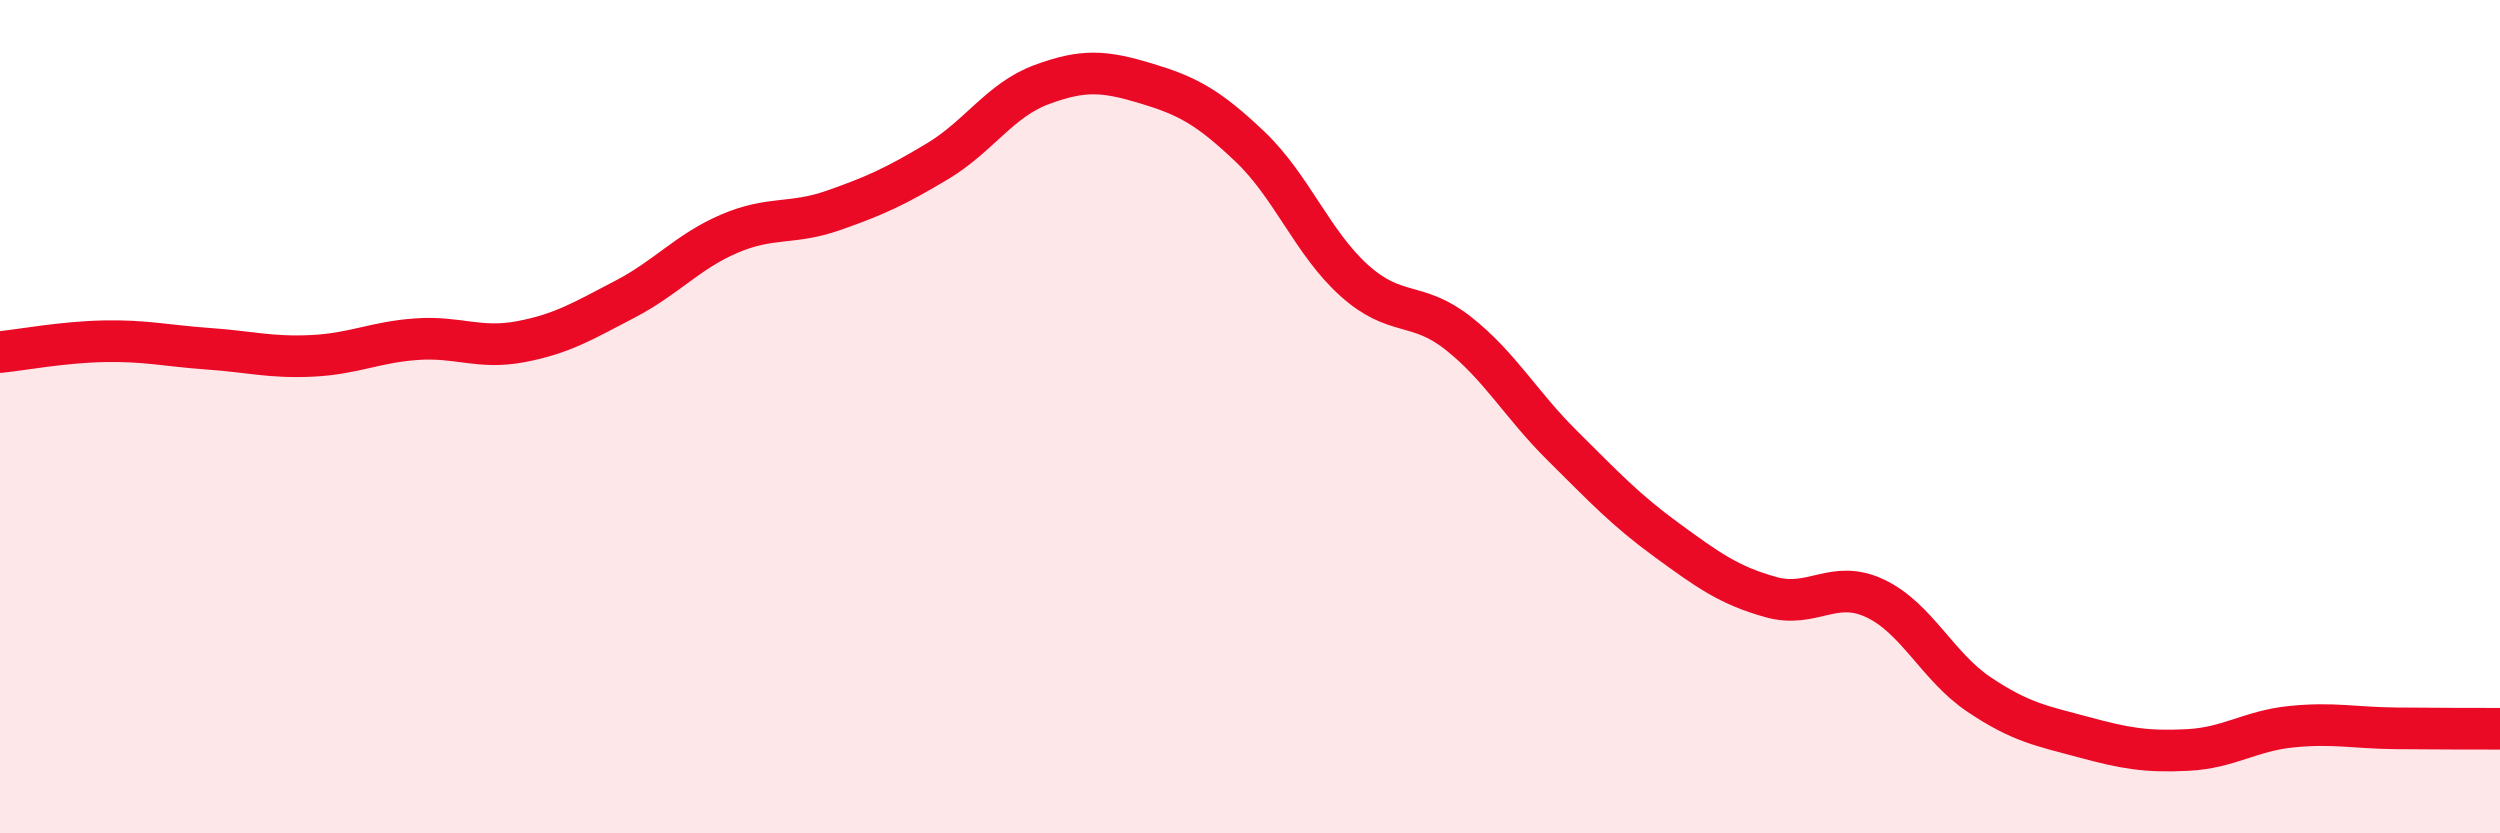
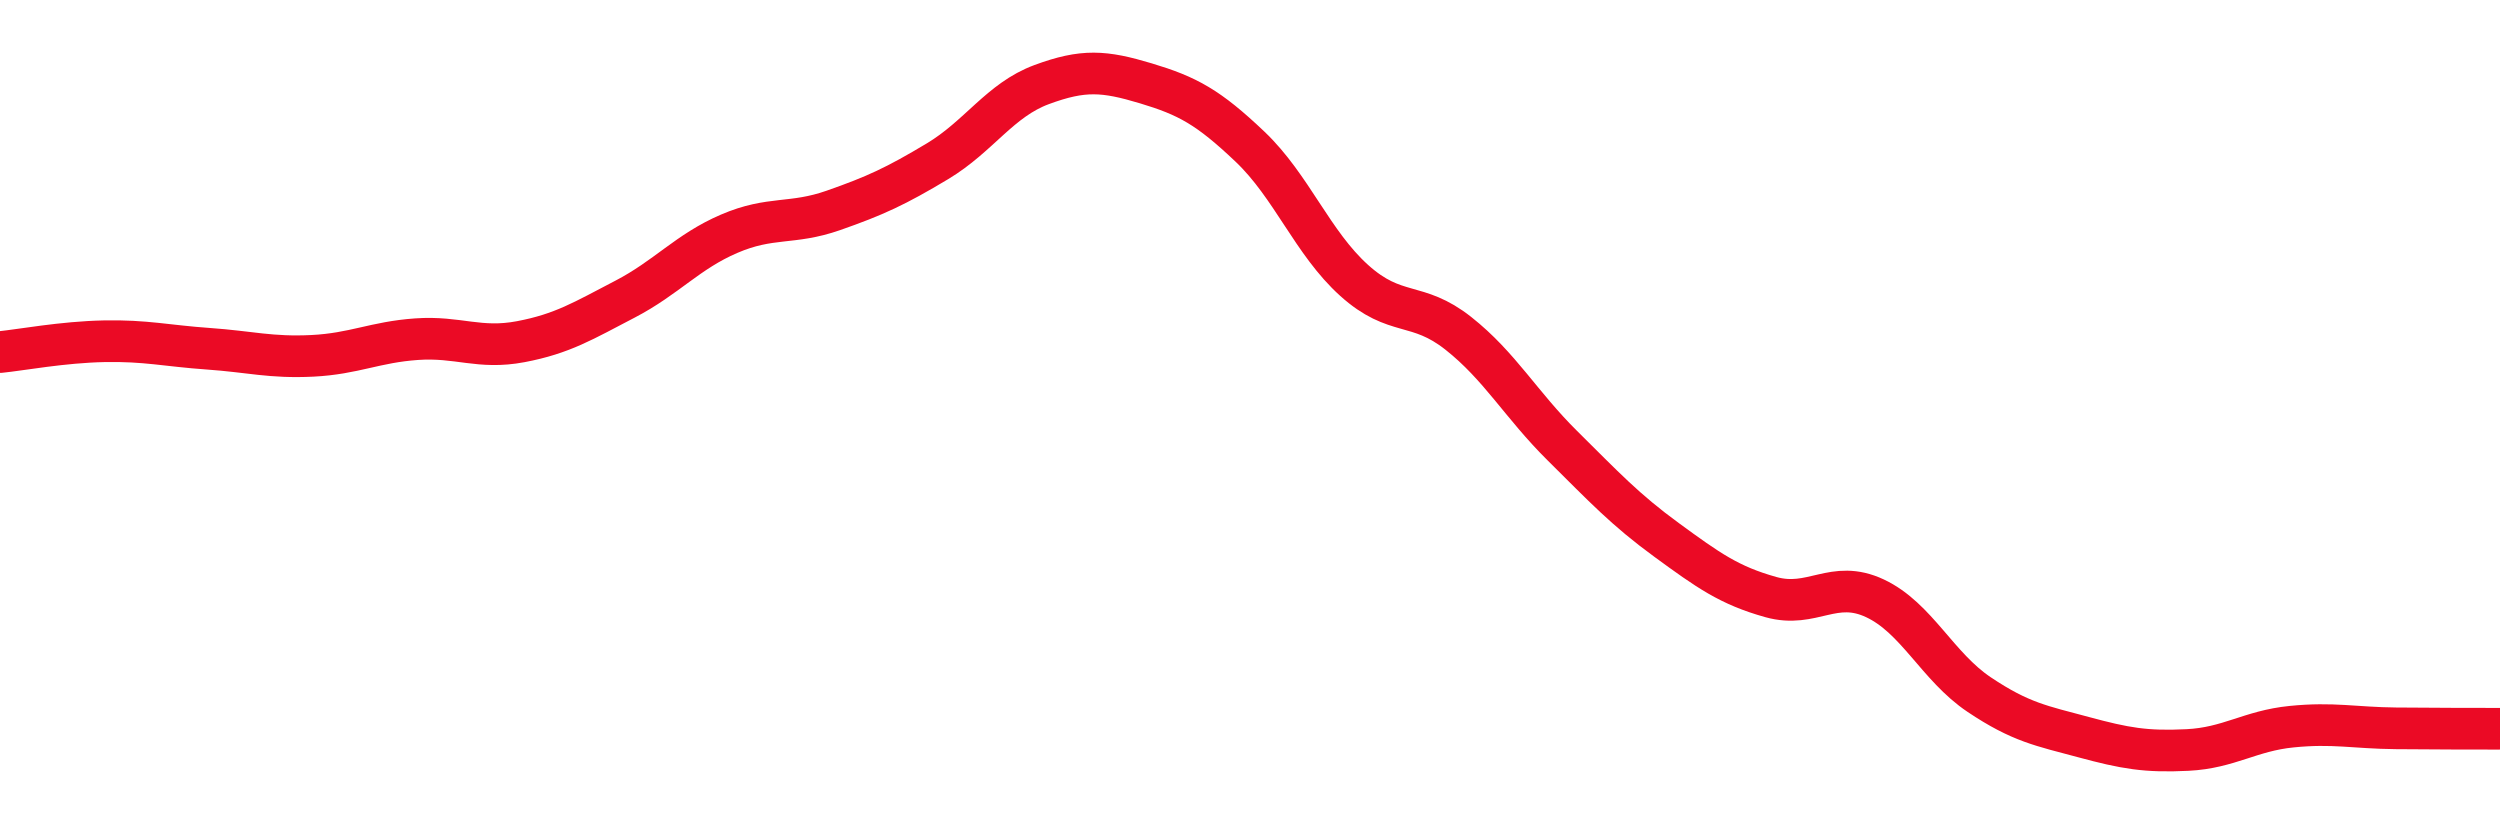
<svg xmlns="http://www.w3.org/2000/svg" width="60" height="20" viewBox="0 0 60 20">
-   <path d="M 0,8.45 C 0.5,8.4 1.5,8.21 2.5,8.19 C 3.5,8.17 4,8.3 5,8.37 C 6,8.44 6.5,8.59 7.5,8.54 C 8.5,8.49 9,8.21 10,8.14 C 11,8.07 11.5,8.39 12.5,8.2 C 13.5,8.01 14,7.7 15,7.18 C 16,6.66 16.5,6.04 17.5,5.61 C 18.5,5.18 19,5.4 20,5.05 C 21,4.7 21.5,4.47 22.5,3.87 C 23.5,3.27 24,2.4 25,2.03 C 26,1.66 26.5,1.7 27.5,2 C 28.5,2.3 29,2.57 30,3.52 C 31,4.47 31.5,5.83 32.5,6.73 C 33.5,7.63 34,7.21 35,8 C 36,8.79 36.5,9.71 37.5,10.7 C 38.5,11.69 39,12.23 40,12.96 C 41,13.69 41.5,14.05 42.5,14.33 C 43.5,14.61 44,13.89 45,14.36 C 46,14.83 46.5,16 47.5,16.67 C 48.5,17.34 49,17.42 50,17.69 C 51,17.96 51.5,18.05 52.5,18 C 53.5,17.95 54,17.54 55,17.44 C 56,17.34 56.5,17.47 57.5,17.48 C 58.5,17.49 59.5,17.49 60,17.49L60 20L0 20Z" fill="#EB0A25" opacity="0.1" stroke-linecap="round" stroke-linejoin="round" />
  <path d="M 0,8.45 C 0.5,8.4 1.5,8.21 2.5,8.19 C 3.5,8.17 4,8.3 5,8.37 C 6,8.44 6.5,8.59 7.5,8.54 C 8.5,8.49 9,8.21 10,8.14 C 11,8.07 11.5,8.39 12.5,8.2 C 13.5,8.01 14,7.7 15,7.18 C 16,6.66 16.5,6.04 17.5,5.61 C 18.5,5.18 19,5.4 20,5.05 C 21,4.7 21.5,4.47 22.5,3.87 C 23.5,3.27 24,2.4 25,2.03 C 26,1.66 26.5,1.7 27.5,2 C 28.5,2.3 29,2.57 30,3.52 C 31,4.47 31.5,5.83 32.5,6.73 C 33.5,7.63 34,7.21 35,8 C 36,8.79 36.5,9.71 37.5,10.7 C 38.5,11.69 39,12.23 40,12.96 C 41,13.69 41.5,14.05 42.5,14.33 C 43.5,14.61 44,13.89 45,14.36 C 46,14.83 46.5,16 47.5,16.67 C 48.5,17.34 49,17.42 50,17.69 C 51,17.96 51.5,18.05 52.5,18 C 53.5,17.95 54,17.54 55,17.44 C 56,17.34 56.5,17.47 57.5,17.48 C 58.5,17.49 59.5,17.49 60,17.49" stroke="#EB0A25" stroke-width="1" fill="none" stroke-linecap="round" stroke-linejoin="round" />
</svg>